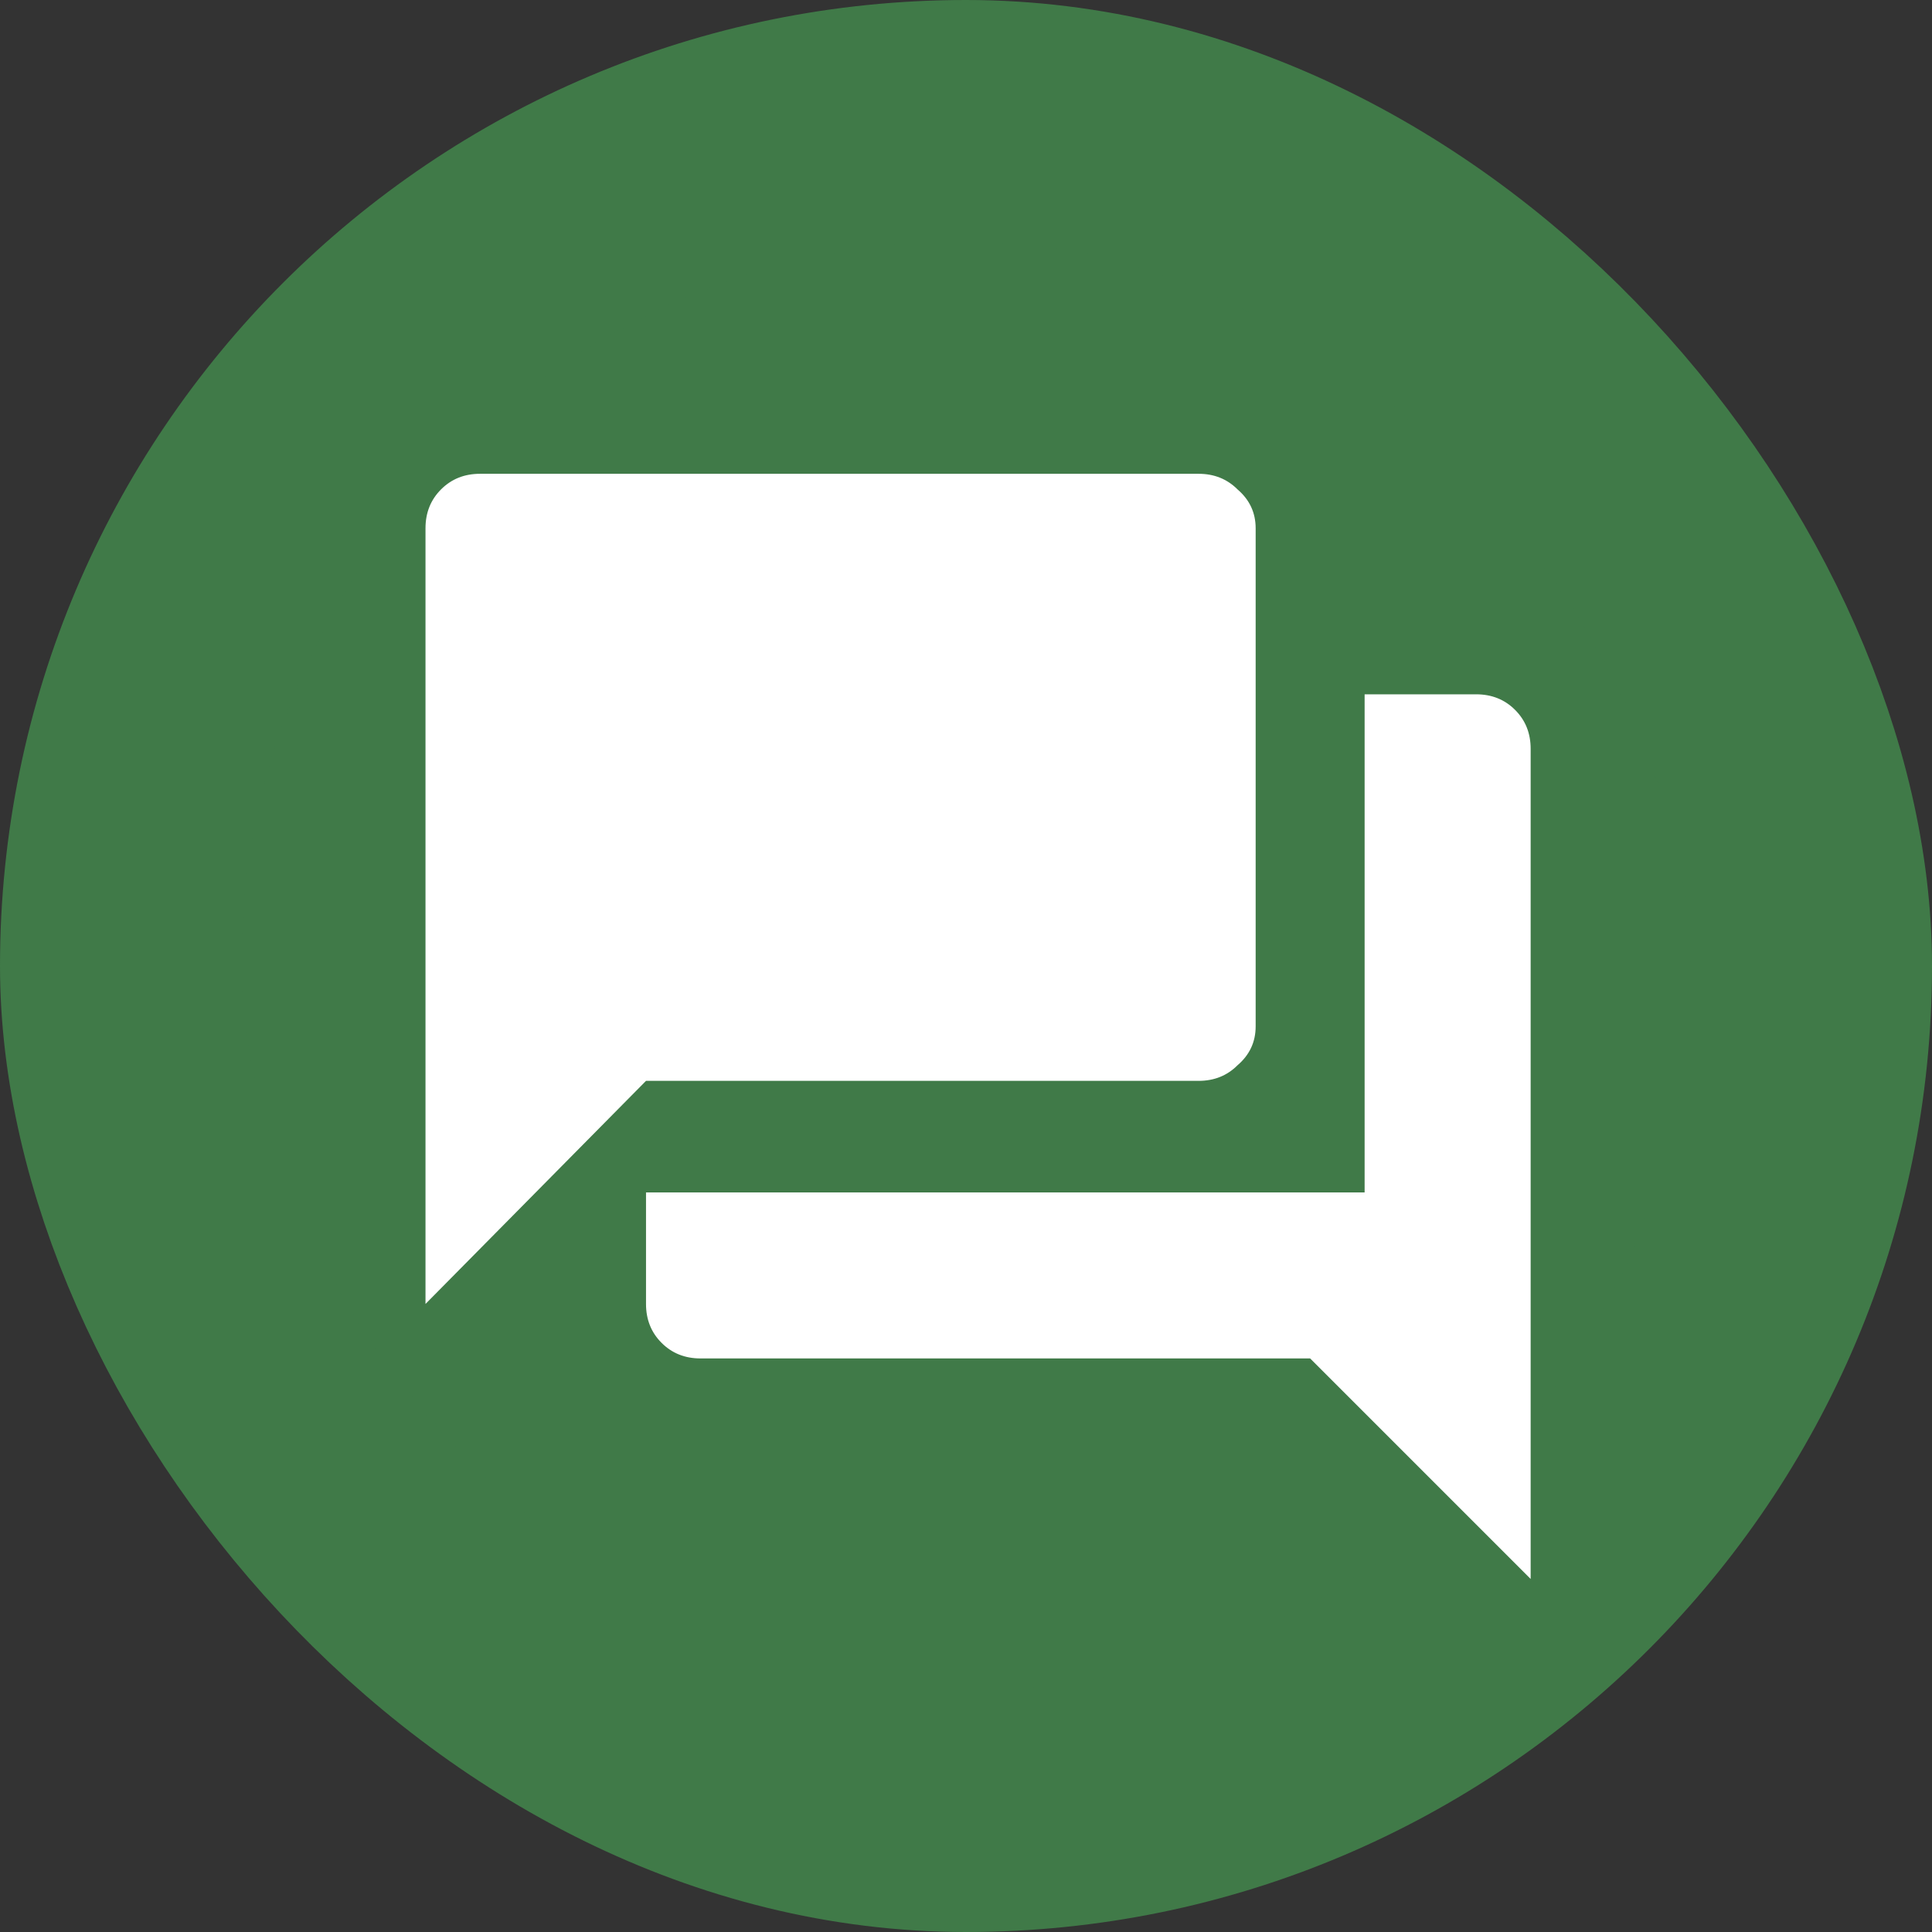
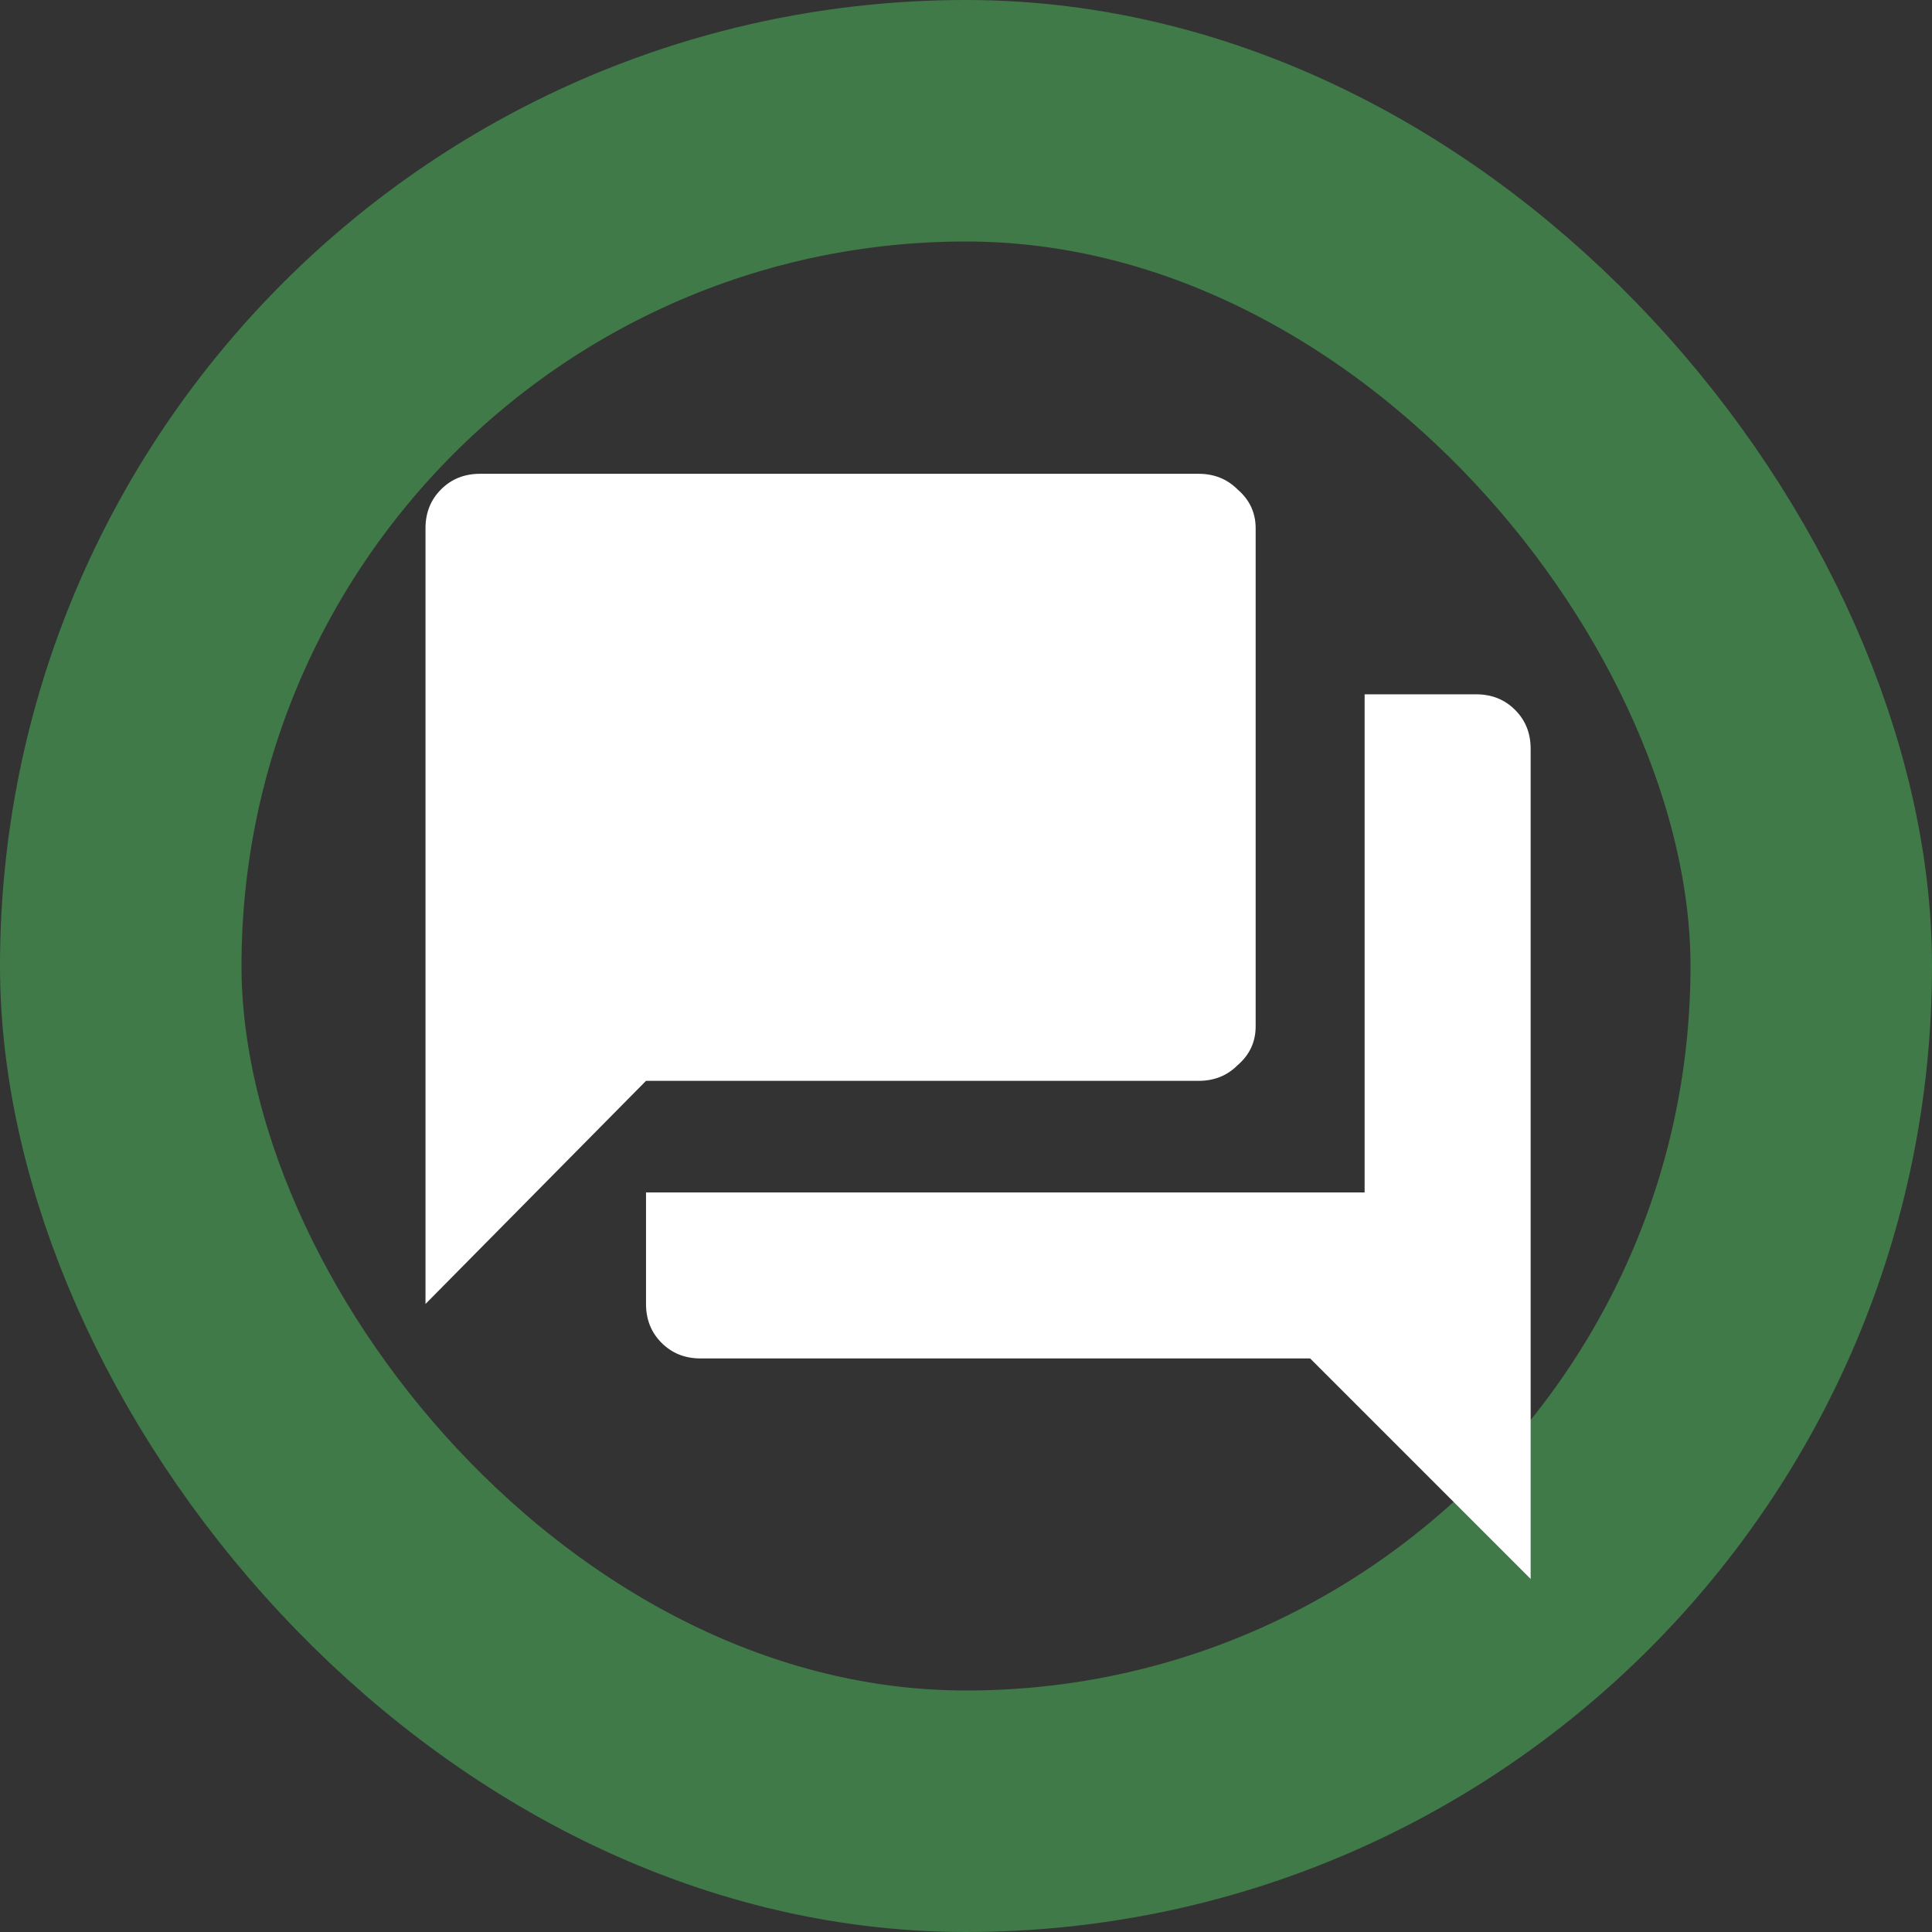
<svg xmlns="http://www.w3.org/2000/svg" width="80" height="80" viewBox="0 0 80 80" fill="none">
  <rect x="0" y="0" width="80" height="80" fill="#333333" stroke="none" />
-   <rect x="5" y="5" width="70" height="70" rx="35" fill="#407A48" />
  <rect x="5" y="5" width="70" height="70" rx="35" stroke="#407A48" stroke-width="10" />
  <path d="M51.994 42.5C51.994 43.145 51.743 43.682 51.242 44.111C50.812 44.541 50.275 44.756 49.631 44.756H26.75L17.619 53.994V21.875C17.619 21.23 17.834 20.693 18.264 20.264C18.693 19.834 19.23 19.619 19.875 19.619H49.631C50.275 19.619 50.812 19.834 51.242 20.264C51.743 20.693 51.994 21.23 51.994 21.875V42.5ZM61.125 28.75C61.77 28.75 62.307 28.965 62.736 29.395C63.166 29.824 63.381 30.361 63.381 31.006V65.381L54.25 56.25H29.006C28.361 56.25 27.824 56.035 27.395 55.605C26.965 55.176 26.75 54.639 26.75 53.994V49.375H56.506V28.75H61.125Z" fill="white" />
</svg>